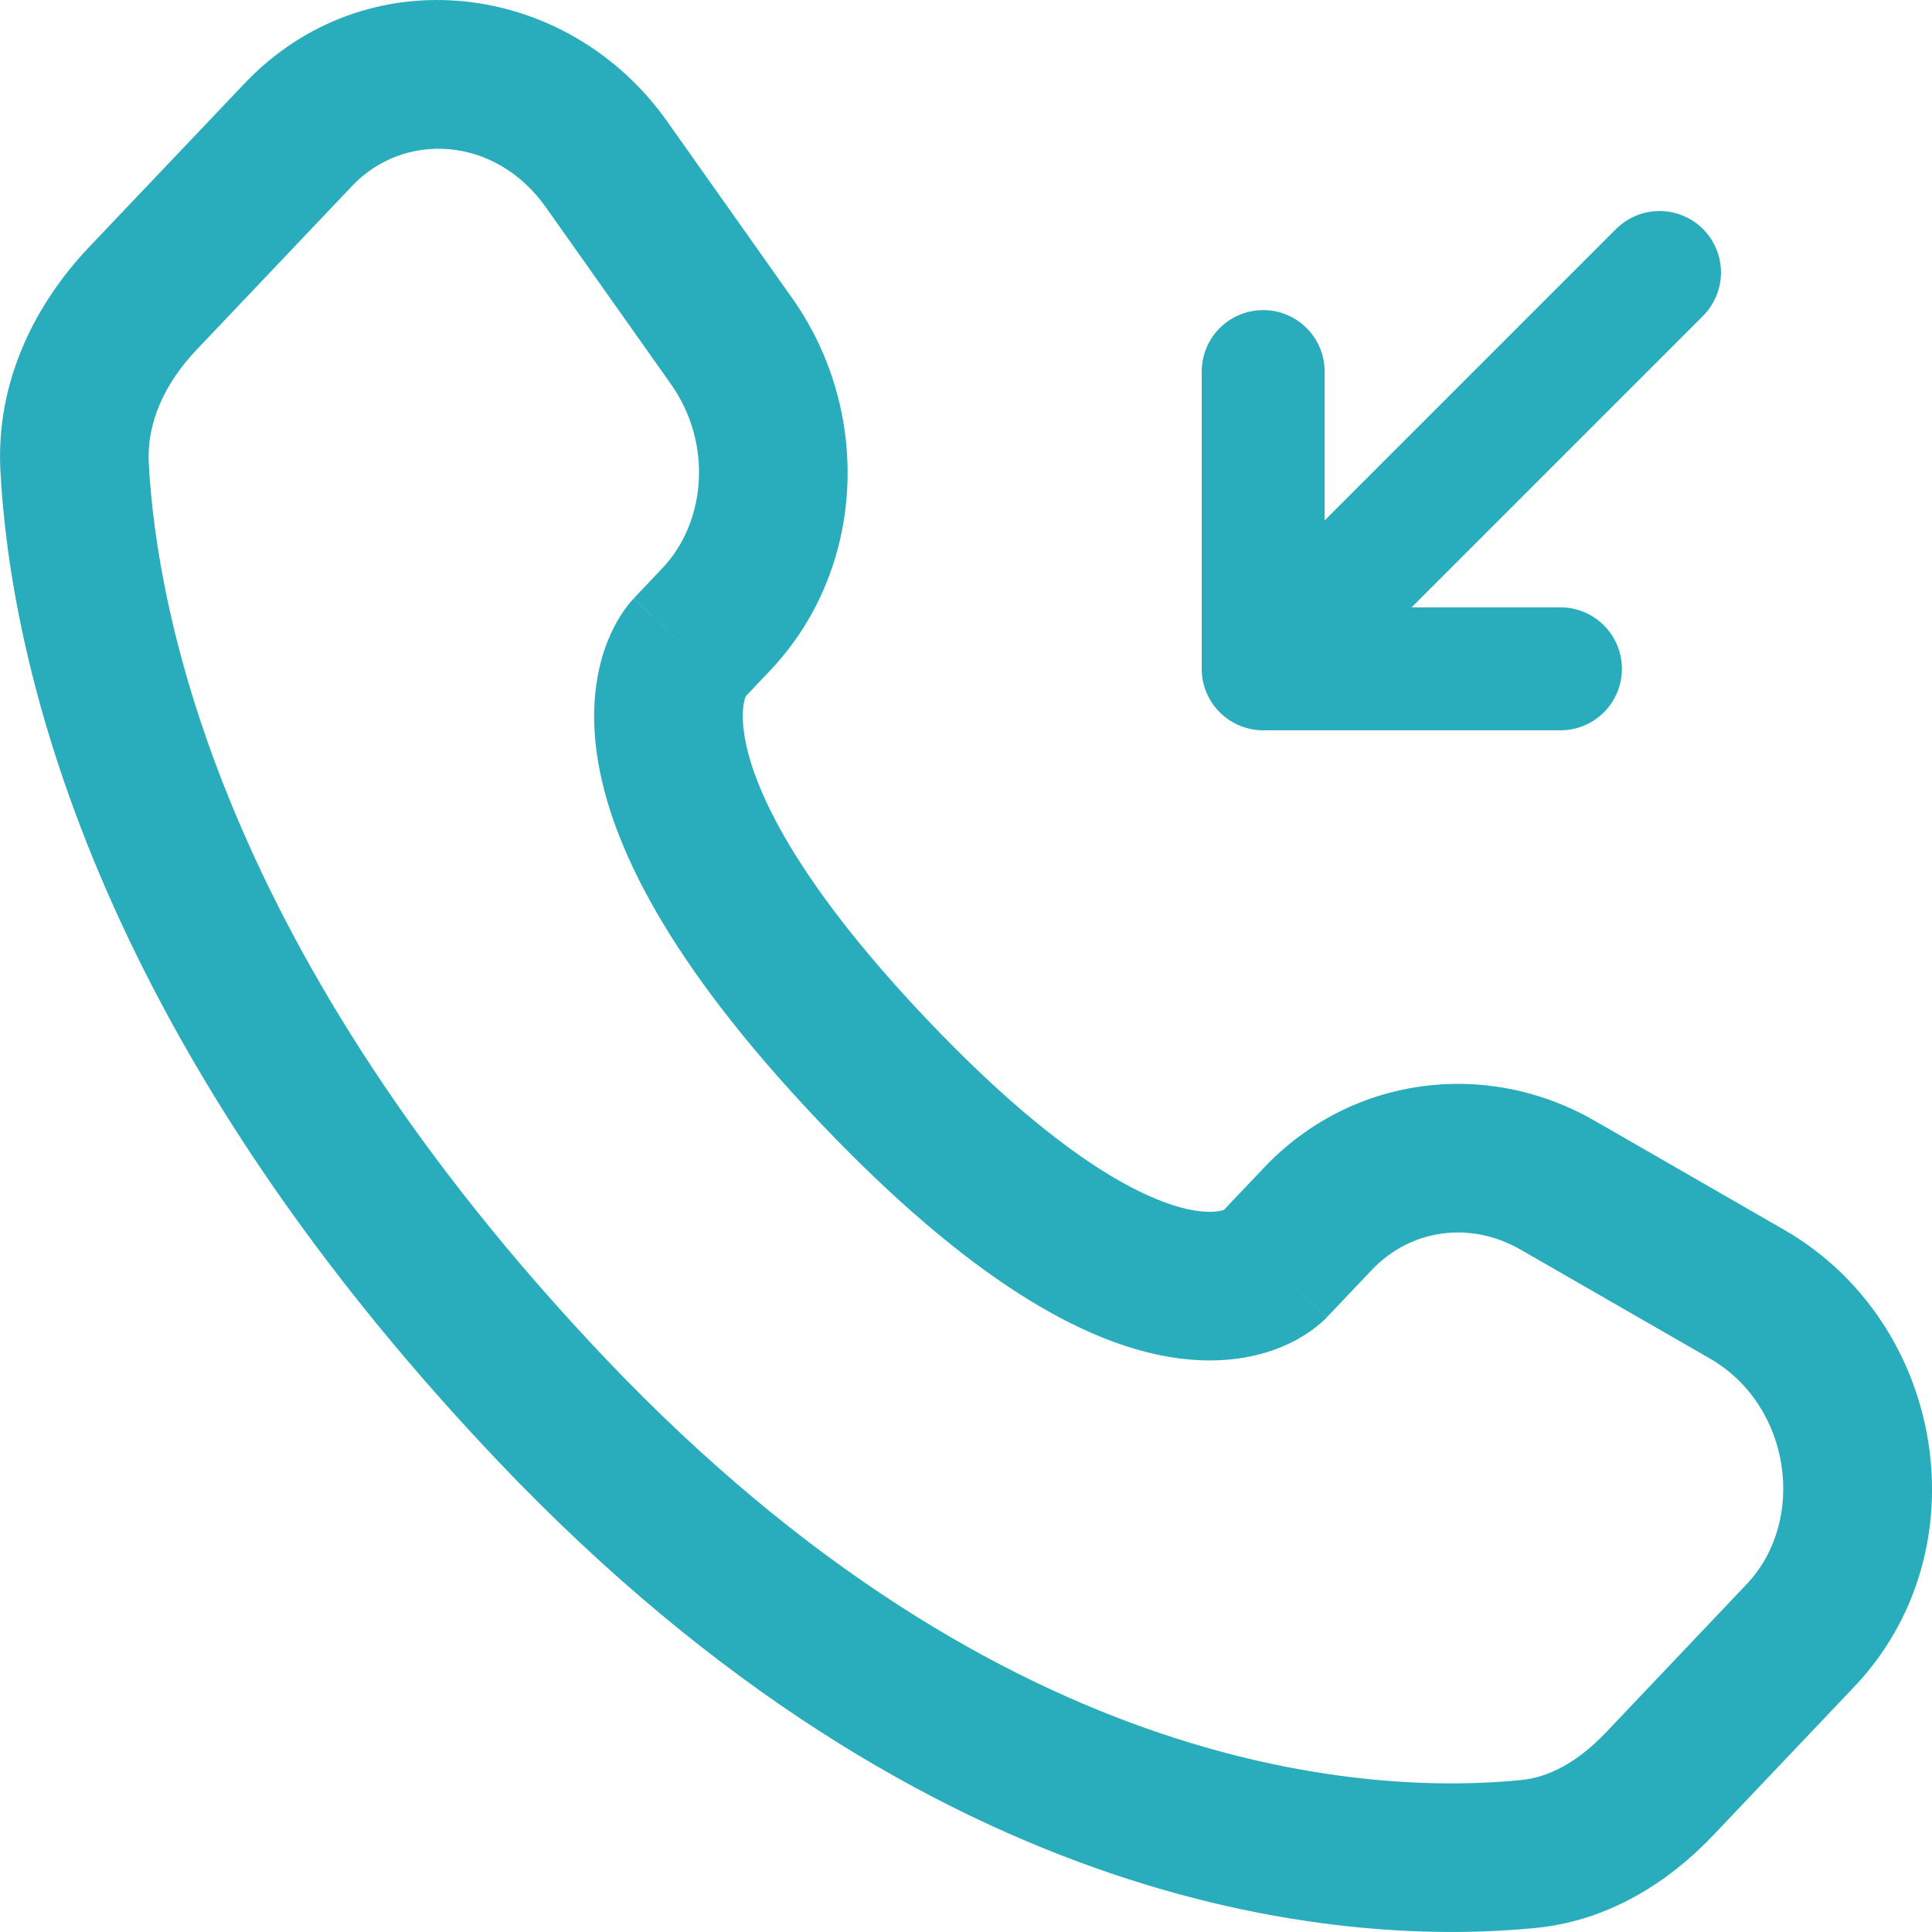
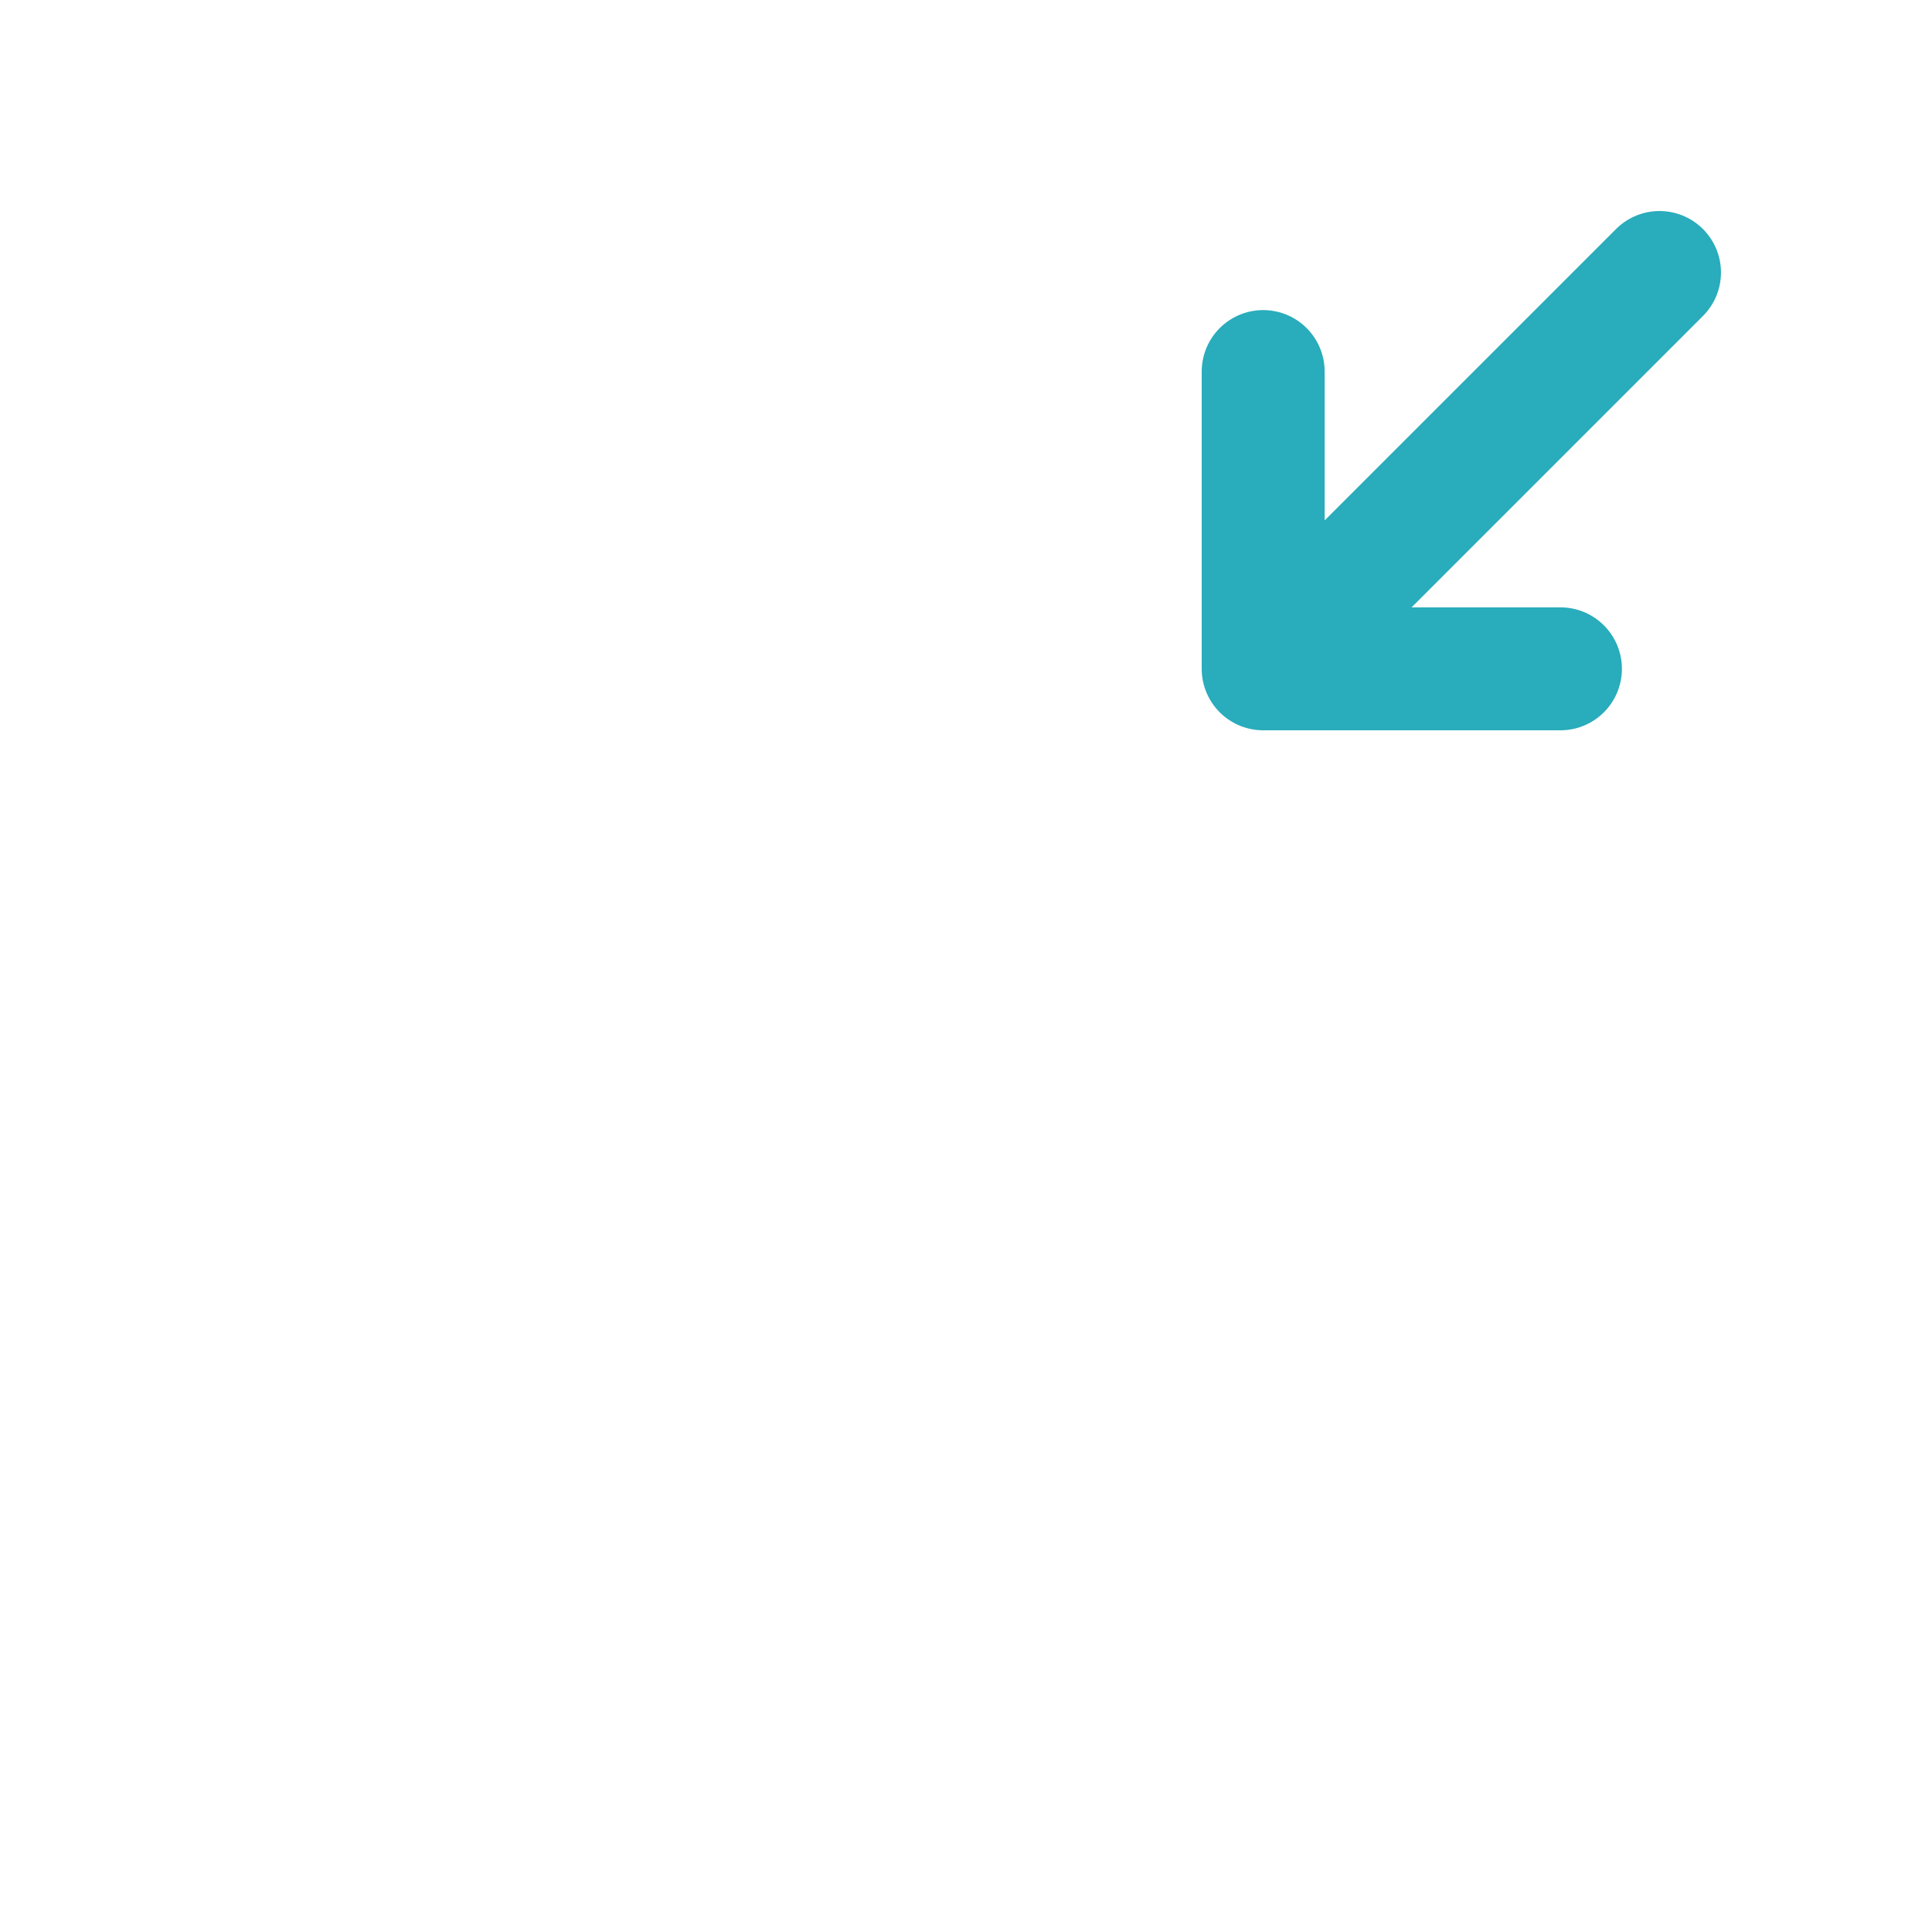
<svg xmlns="http://www.w3.org/2000/svg" width="22" height="22" viewBox="0 0 22 22" fill="none">
  <path d="M18.897 3.103L14.384 7.616M14.384 7.616V4.231M14.384 7.616H17.769" stroke="#29ACBB" stroke-width="1.4" stroke-linecap="round" stroke-linejoin="round" />
-   <path d="M15.111 14.998L15.625 14.457L14.398 13.292L13.884 13.833L15.111 14.998ZM17.316 14.23L19.471 15.47L20.316 14.004L18.16 12.763L17.316 14.23ZM19.887 18.042L18.285 19.73L19.512 20.895L21.114 19.208L19.887 18.042ZM17.32 20.27C15.701 20.43 11.477 20.294 6.892 15.467L5.665 16.632C10.662 21.893 15.429 22.157 17.487 21.954L17.32 20.27ZM6.892 15.467C2.519 10.863 1.786 6.979 1.694 5.276L0.005 5.367C0.116 7.453 1.002 11.723 5.665 16.632L6.892 15.467ZM8.444 7.979L8.767 7.638L7.54 6.473L7.217 6.813L8.444 7.979ZM9.022 3.397L7.599 1.385L6.217 2.362L7.64 4.374L9.022 3.397ZM2.784 0.951L1.013 2.815L2.24 3.981L4.011 2.116L2.784 0.951ZM7.83 7.396C7.217 6.813 7.216 6.814 7.215 6.815C7.215 6.815 7.214 6.816 7.214 6.817C7.213 6.818 7.212 6.819 7.21 6.82C7.208 6.823 7.206 6.825 7.204 6.828C7.199 6.833 7.194 6.839 7.189 6.845C7.178 6.857 7.166 6.871 7.154 6.886C7.129 6.918 7.101 6.956 7.072 7.002C7.013 7.094 6.949 7.216 6.894 7.368C6.784 7.678 6.724 8.088 6.799 8.6C6.947 9.607 7.606 10.96 9.329 12.774L10.556 11.609C8.946 9.913 8.549 8.869 8.474 8.355C8.437 8.107 8.474 7.977 8.489 7.935C8.497 7.912 8.502 7.906 8.497 7.914C8.495 7.918 8.489 7.926 8.481 7.936C8.477 7.942 8.472 7.948 8.465 7.955C8.462 7.959 8.459 7.962 8.455 7.966C8.454 7.968 8.452 7.97 8.45 7.972C8.449 7.973 8.448 7.975 8.447 7.976C8.446 7.976 8.446 7.977 8.445 7.977C8.445 7.978 8.444 7.979 7.83 7.396ZM9.329 12.774C11.047 14.583 12.345 15.294 13.335 15.455C13.843 15.537 14.254 15.472 14.565 15.349C14.718 15.289 14.838 15.218 14.928 15.154C14.973 15.122 15.011 15.092 15.041 15.065C15.056 15.052 15.07 15.04 15.081 15.028C15.087 15.023 15.093 15.017 15.098 15.012C15.1 15.01 15.102 15.008 15.105 15.005C15.106 15.004 15.107 15.003 15.108 15.002C15.109 15.001 15.11 15 15.11 15C15.111 14.999 15.111 14.998 14.498 14.416C13.884 13.833 13.885 13.832 13.886 13.831C13.886 13.831 13.887 13.83 13.887 13.83C13.888 13.829 13.889 13.828 13.89 13.827C13.892 13.825 13.894 13.823 13.896 13.821C13.9 13.817 13.904 13.813 13.907 13.81C13.914 13.803 13.92 13.798 13.925 13.793C13.936 13.784 13.944 13.778 13.949 13.774C13.96 13.766 13.959 13.769 13.944 13.775C13.923 13.783 13.82 13.819 13.606 13.785C13.152 13.711 12.172 13.31 10.556 11.609L9.329 12.774ZM7.599 1.385C6.455 -0.233 4.167 -0.505 2.784 0.951L4.011 2.116C4.601 1.495 5.639 1.544 6.217 2.362L7.599 1.385ZM1.694 5.276C1.67 4.825 1.866 4.374 2.24 3.981L1.013 2.815C0.409 3.452 -0.051 4.336 0.005 5.367L1.694 5.276ZM18.285 19.73C17.97 20.061 17.641 20.239 17.32 20.27L17.487 21.954C18.329 21.871 19.012 21.422 19.512 20.895L18.285 19.73ZM8.767 7.638C9.859 6.489 9.936 4.69 9.022 3.397L7.64 4.374C8.116 5.047 8.043 5.944 7.54 6.473L8.767 7.638ZM19.471 15.47C20.397 16.003 20.579 17.315 19.887 18.042L21.114 19.208C22.587 17.658 22.158 15.064 20.316 14.004L19.471 15.47ZM15.625 14.457C16.06 14 16.738 13.897 17.316 14.23L18.16 12.763C16.921 12.05 15.384 12.254 14.398 13.292L15.625 14.457Z" fill="#29ACBB" />
</svg>